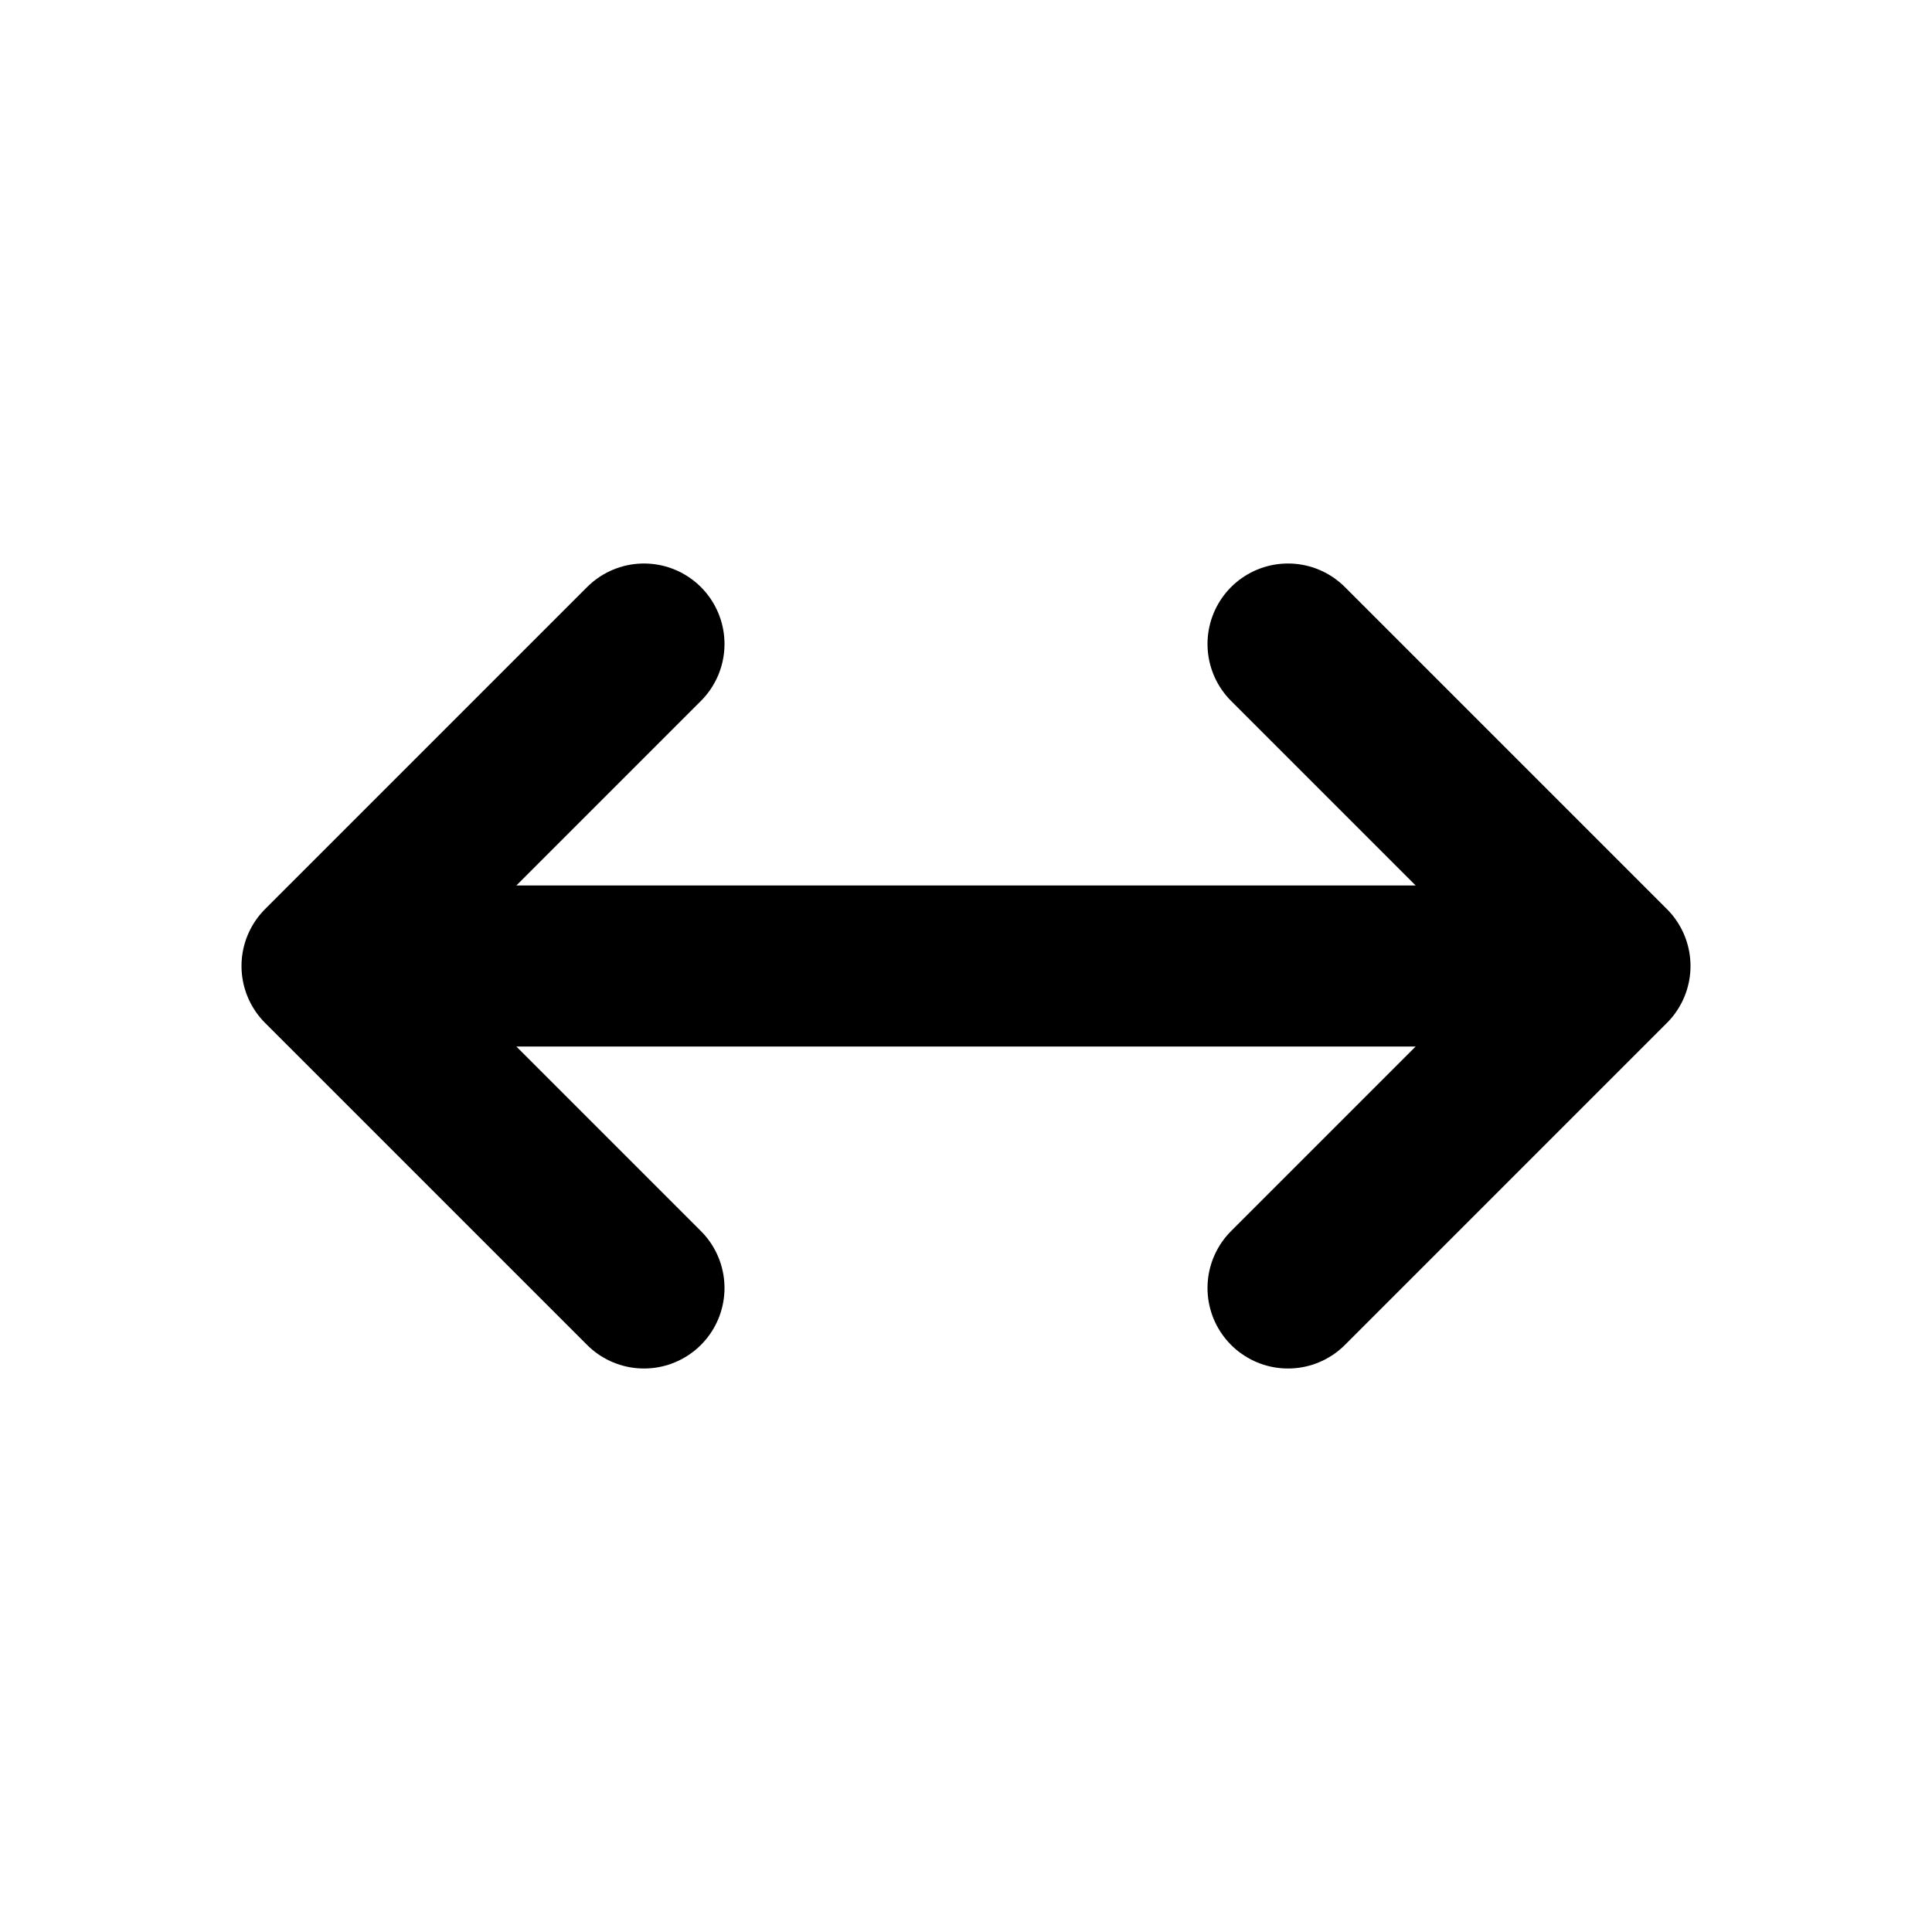
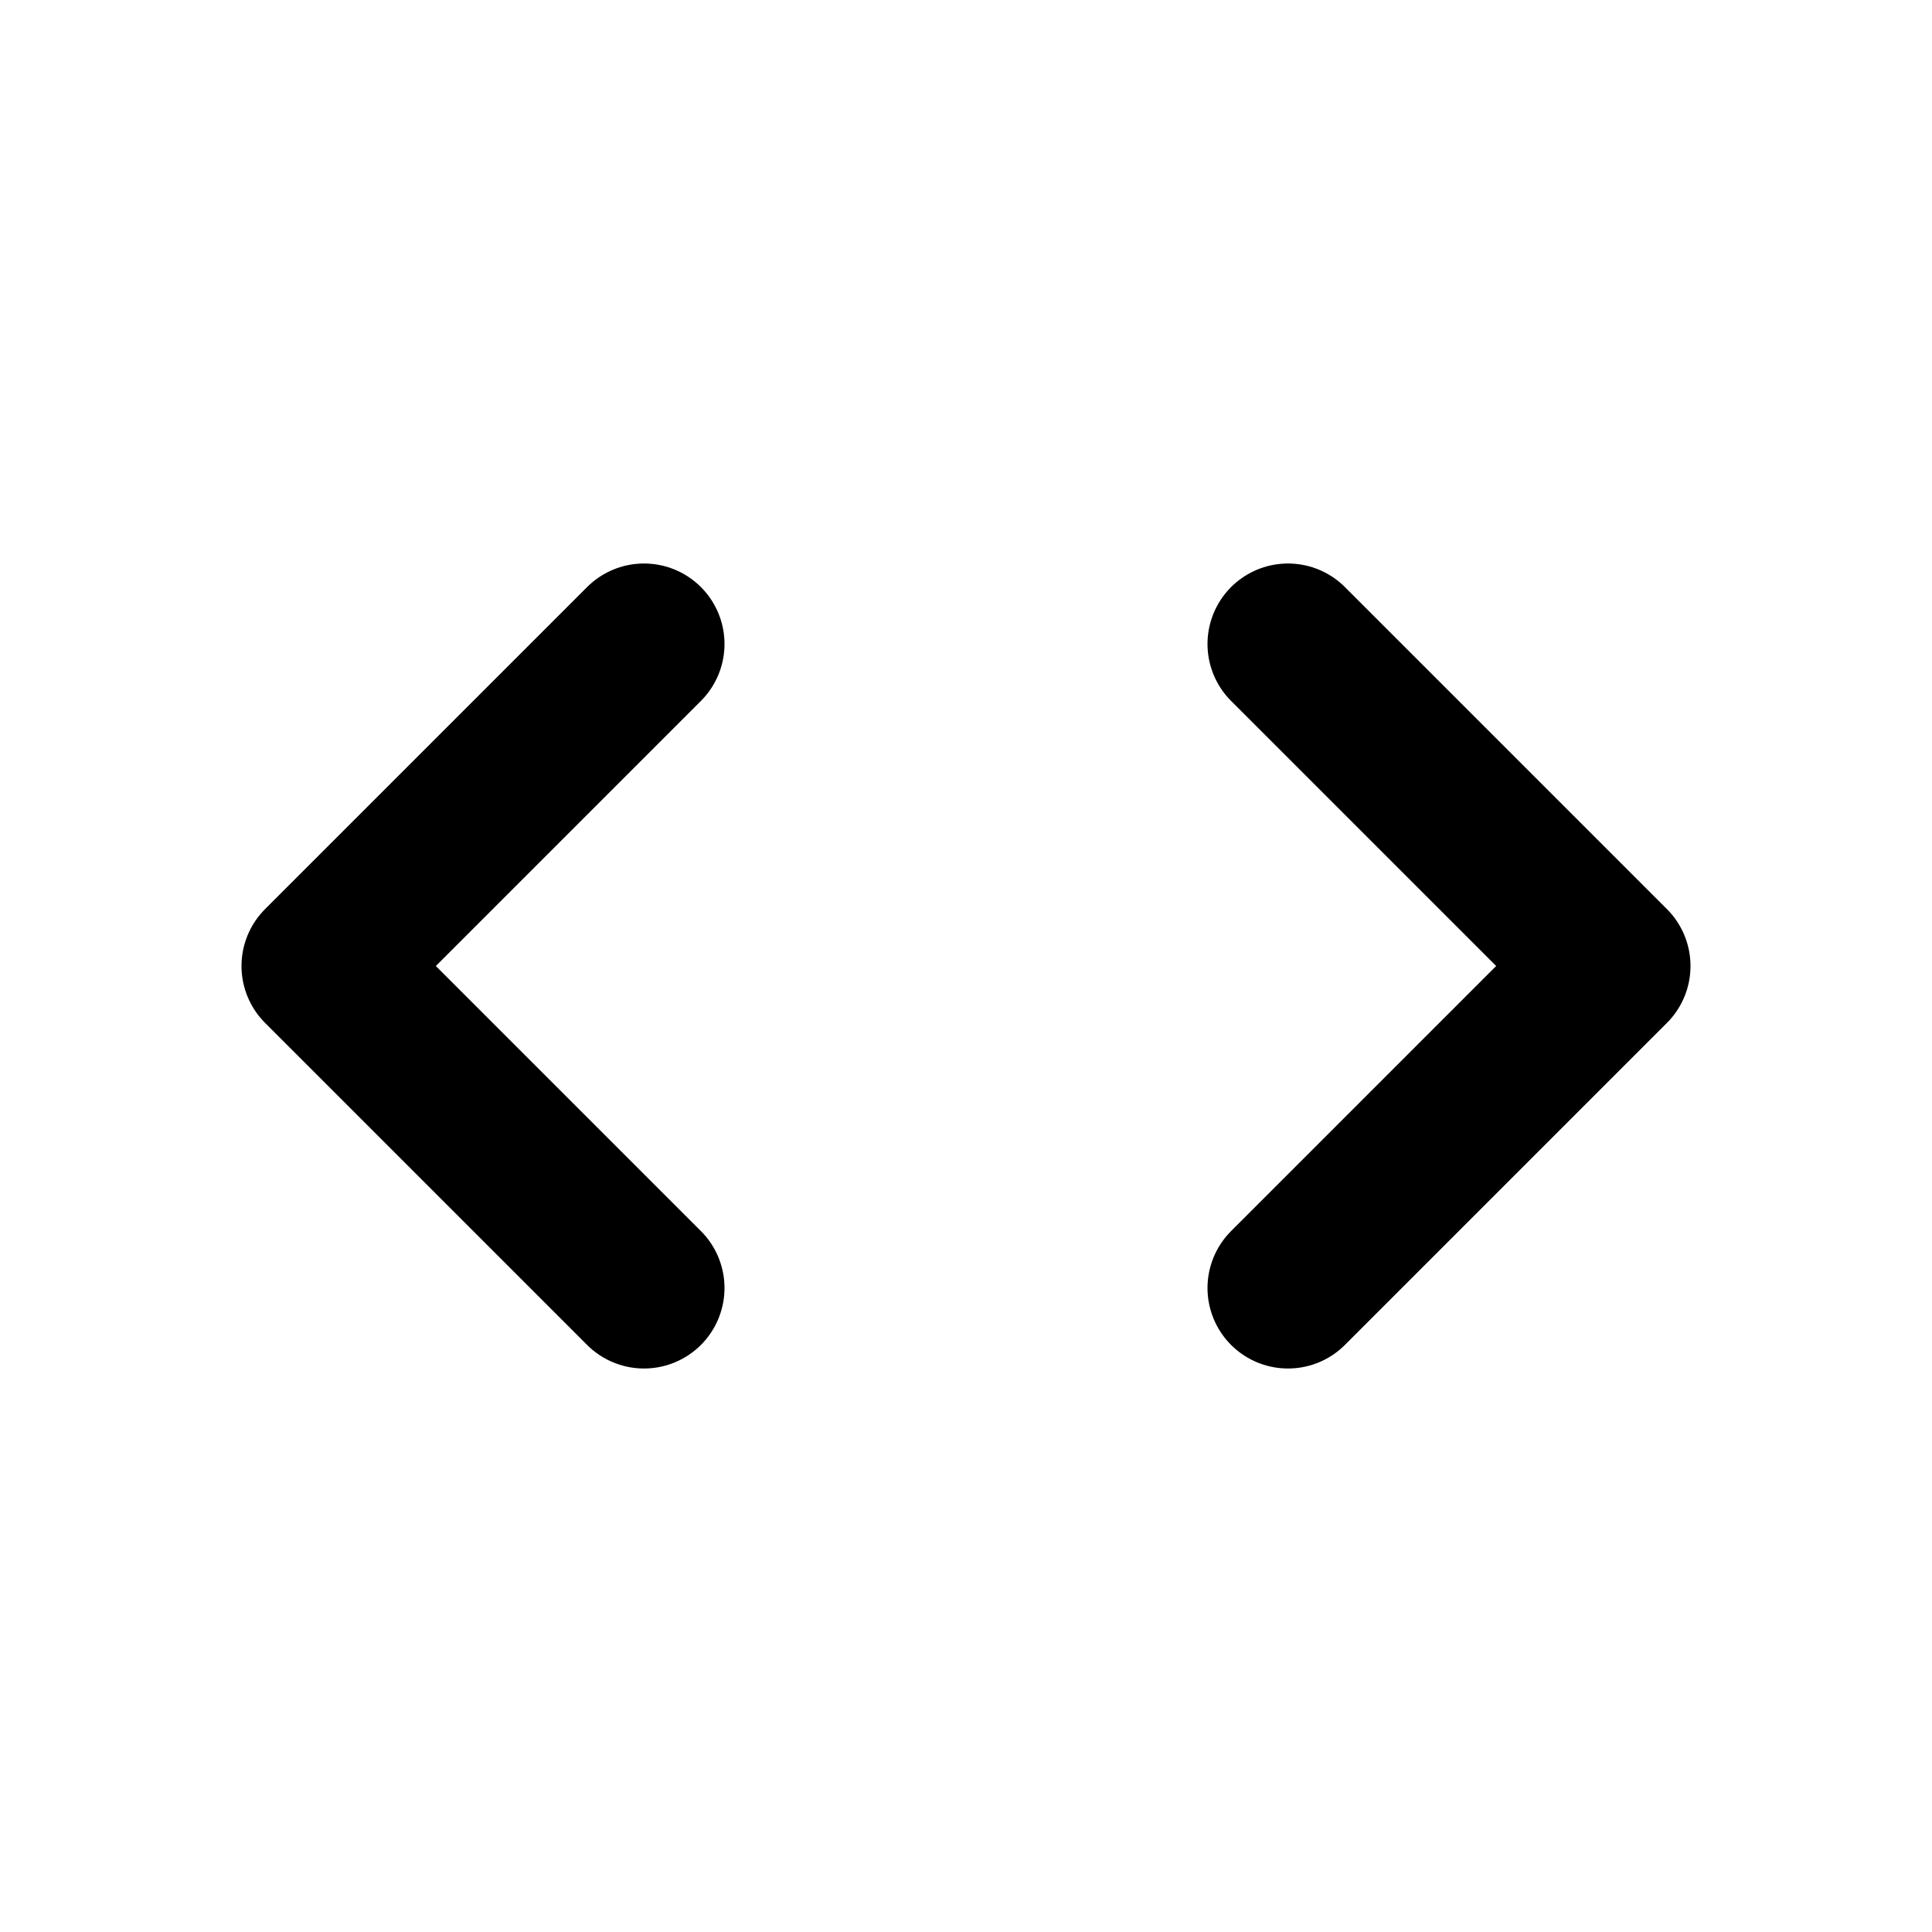
<svg xmlns="http://www.w3.org/2000/svg" width="24" height="24" viewBox="0 0 24 24" fill="none">
-   <path d="M4 12H20M4 12L8 8M4 12L8 16M20 12L16 8M20 12L16 16" stroke="black" stroke-width="2" stroke-linecap="round" stroke-linejoin="round" />
+   <path d="M4 12M4 12L8 8M4 12L8 16M20 12L16 8M20 12L16 16" stroke="black" stroke-width="2" stroke-linecap="round" stroke-linejoin="round" />
</svg>